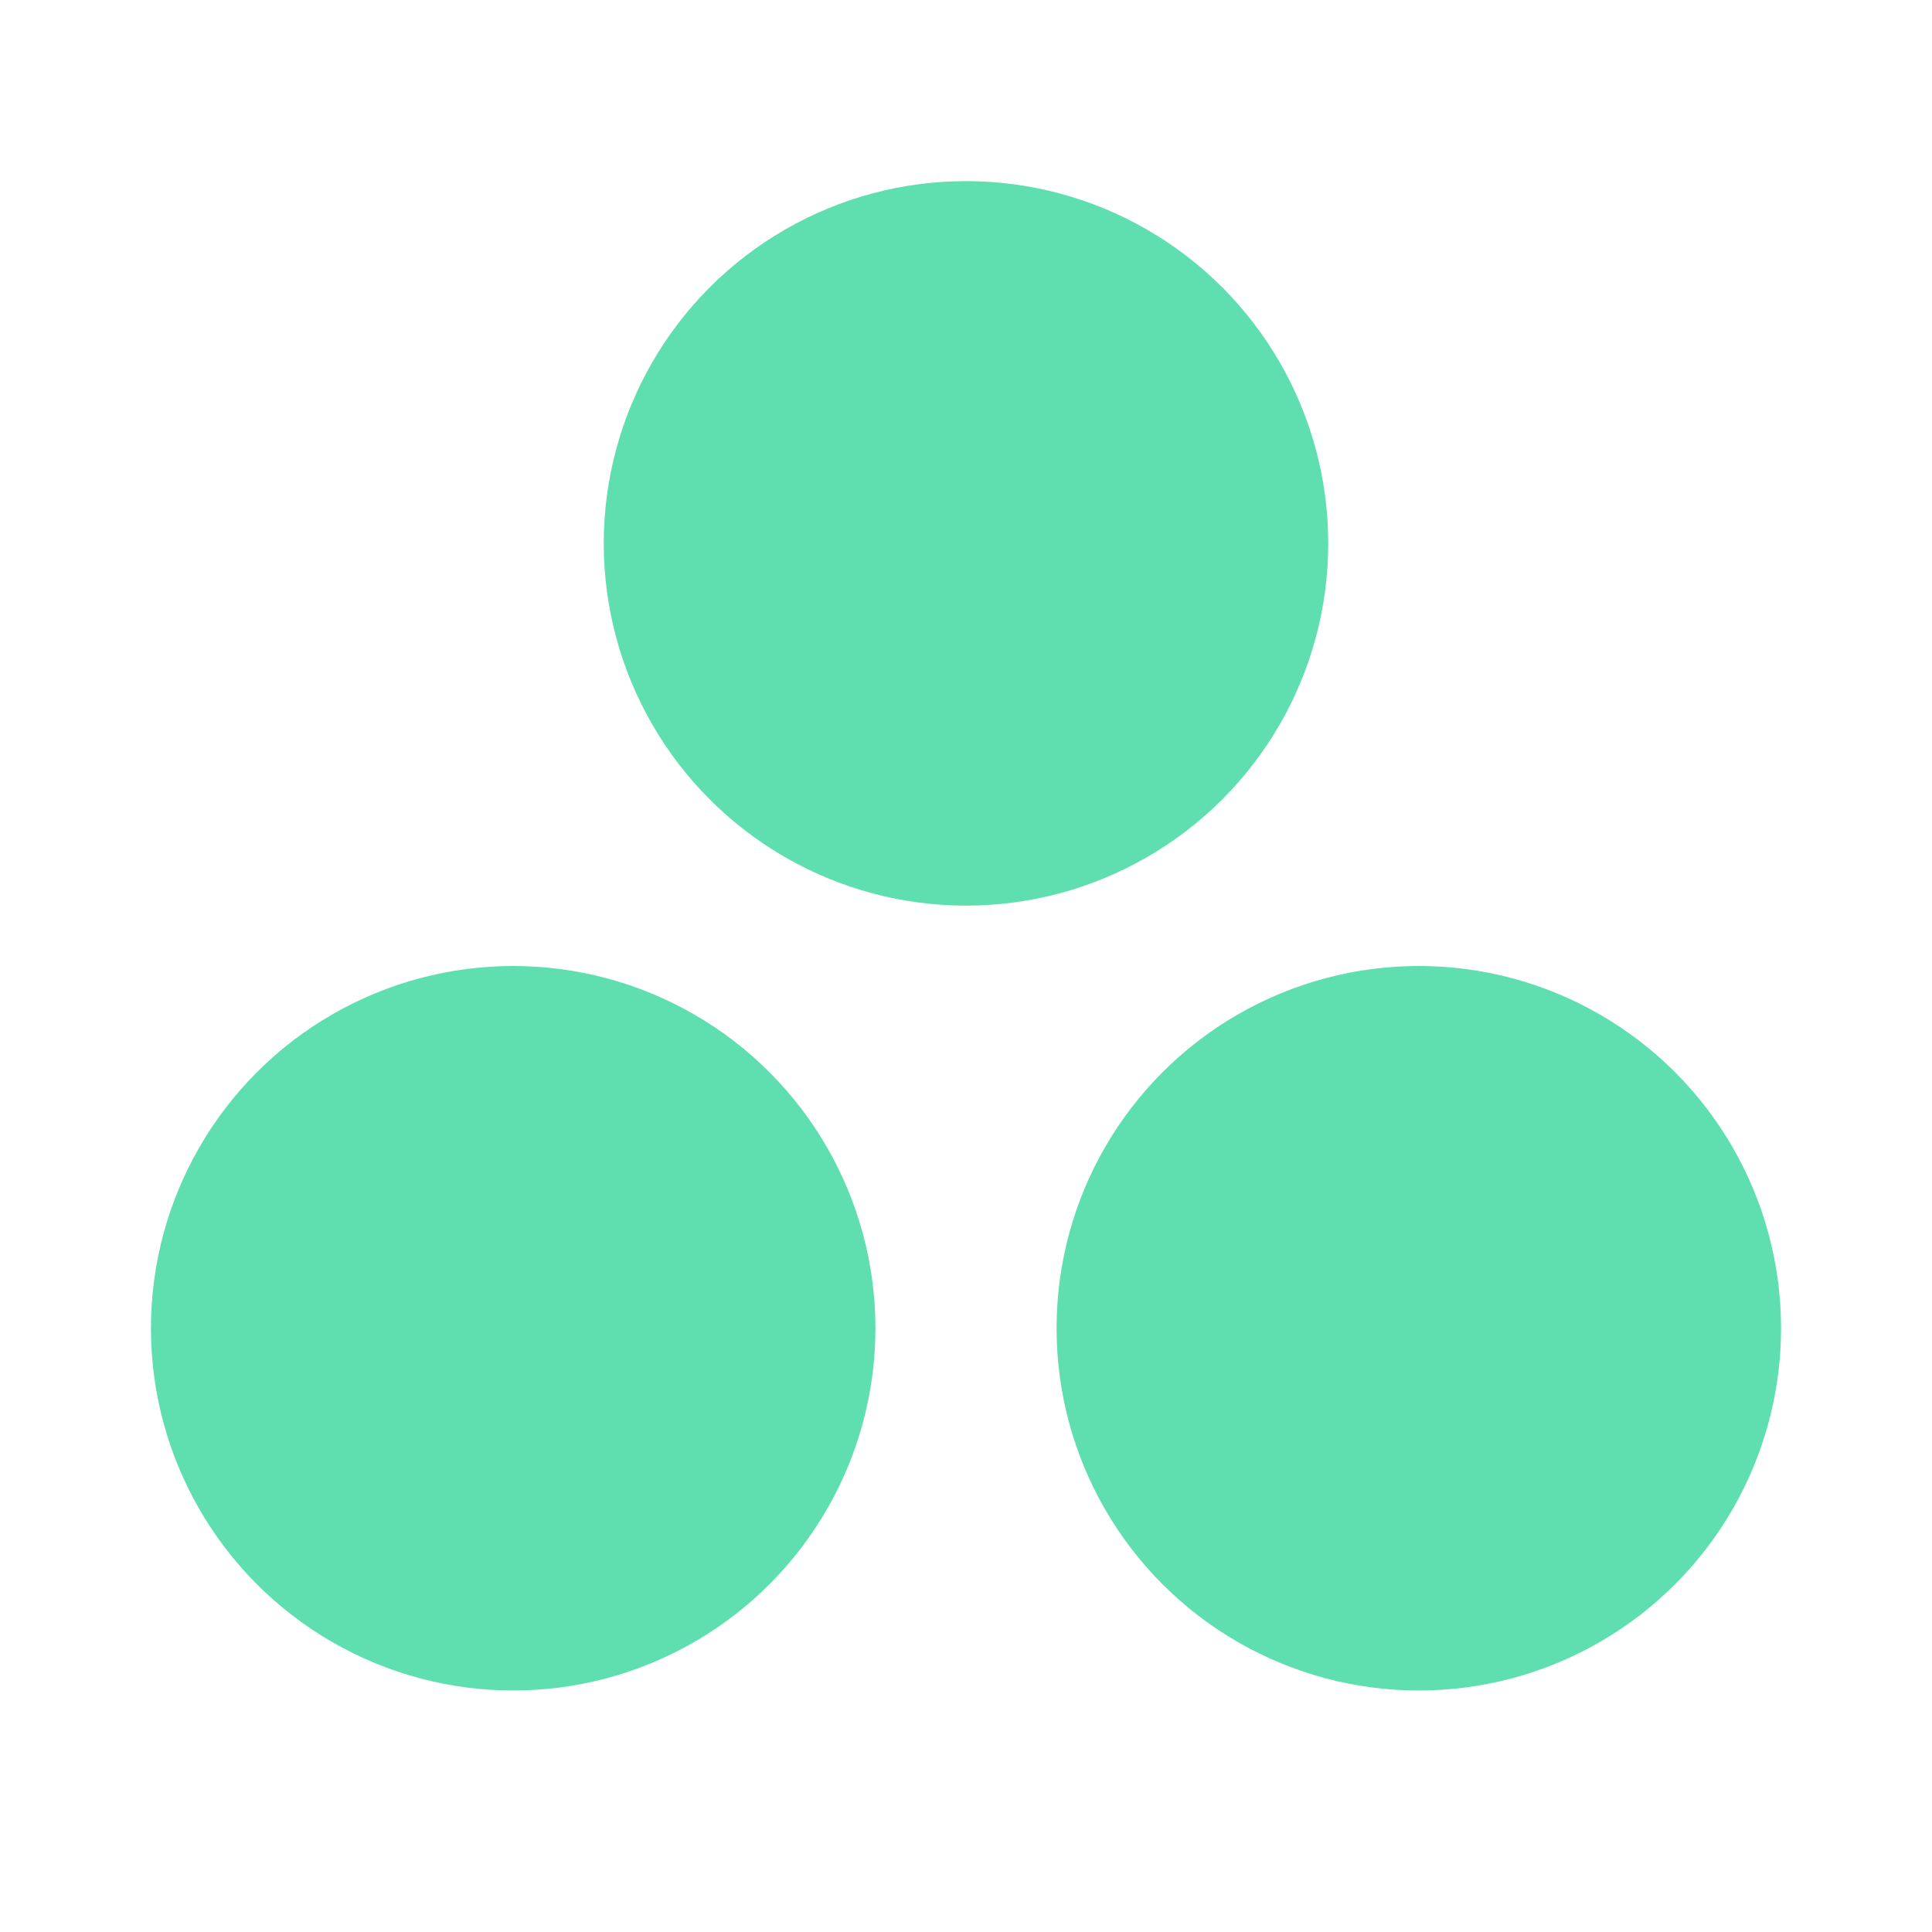
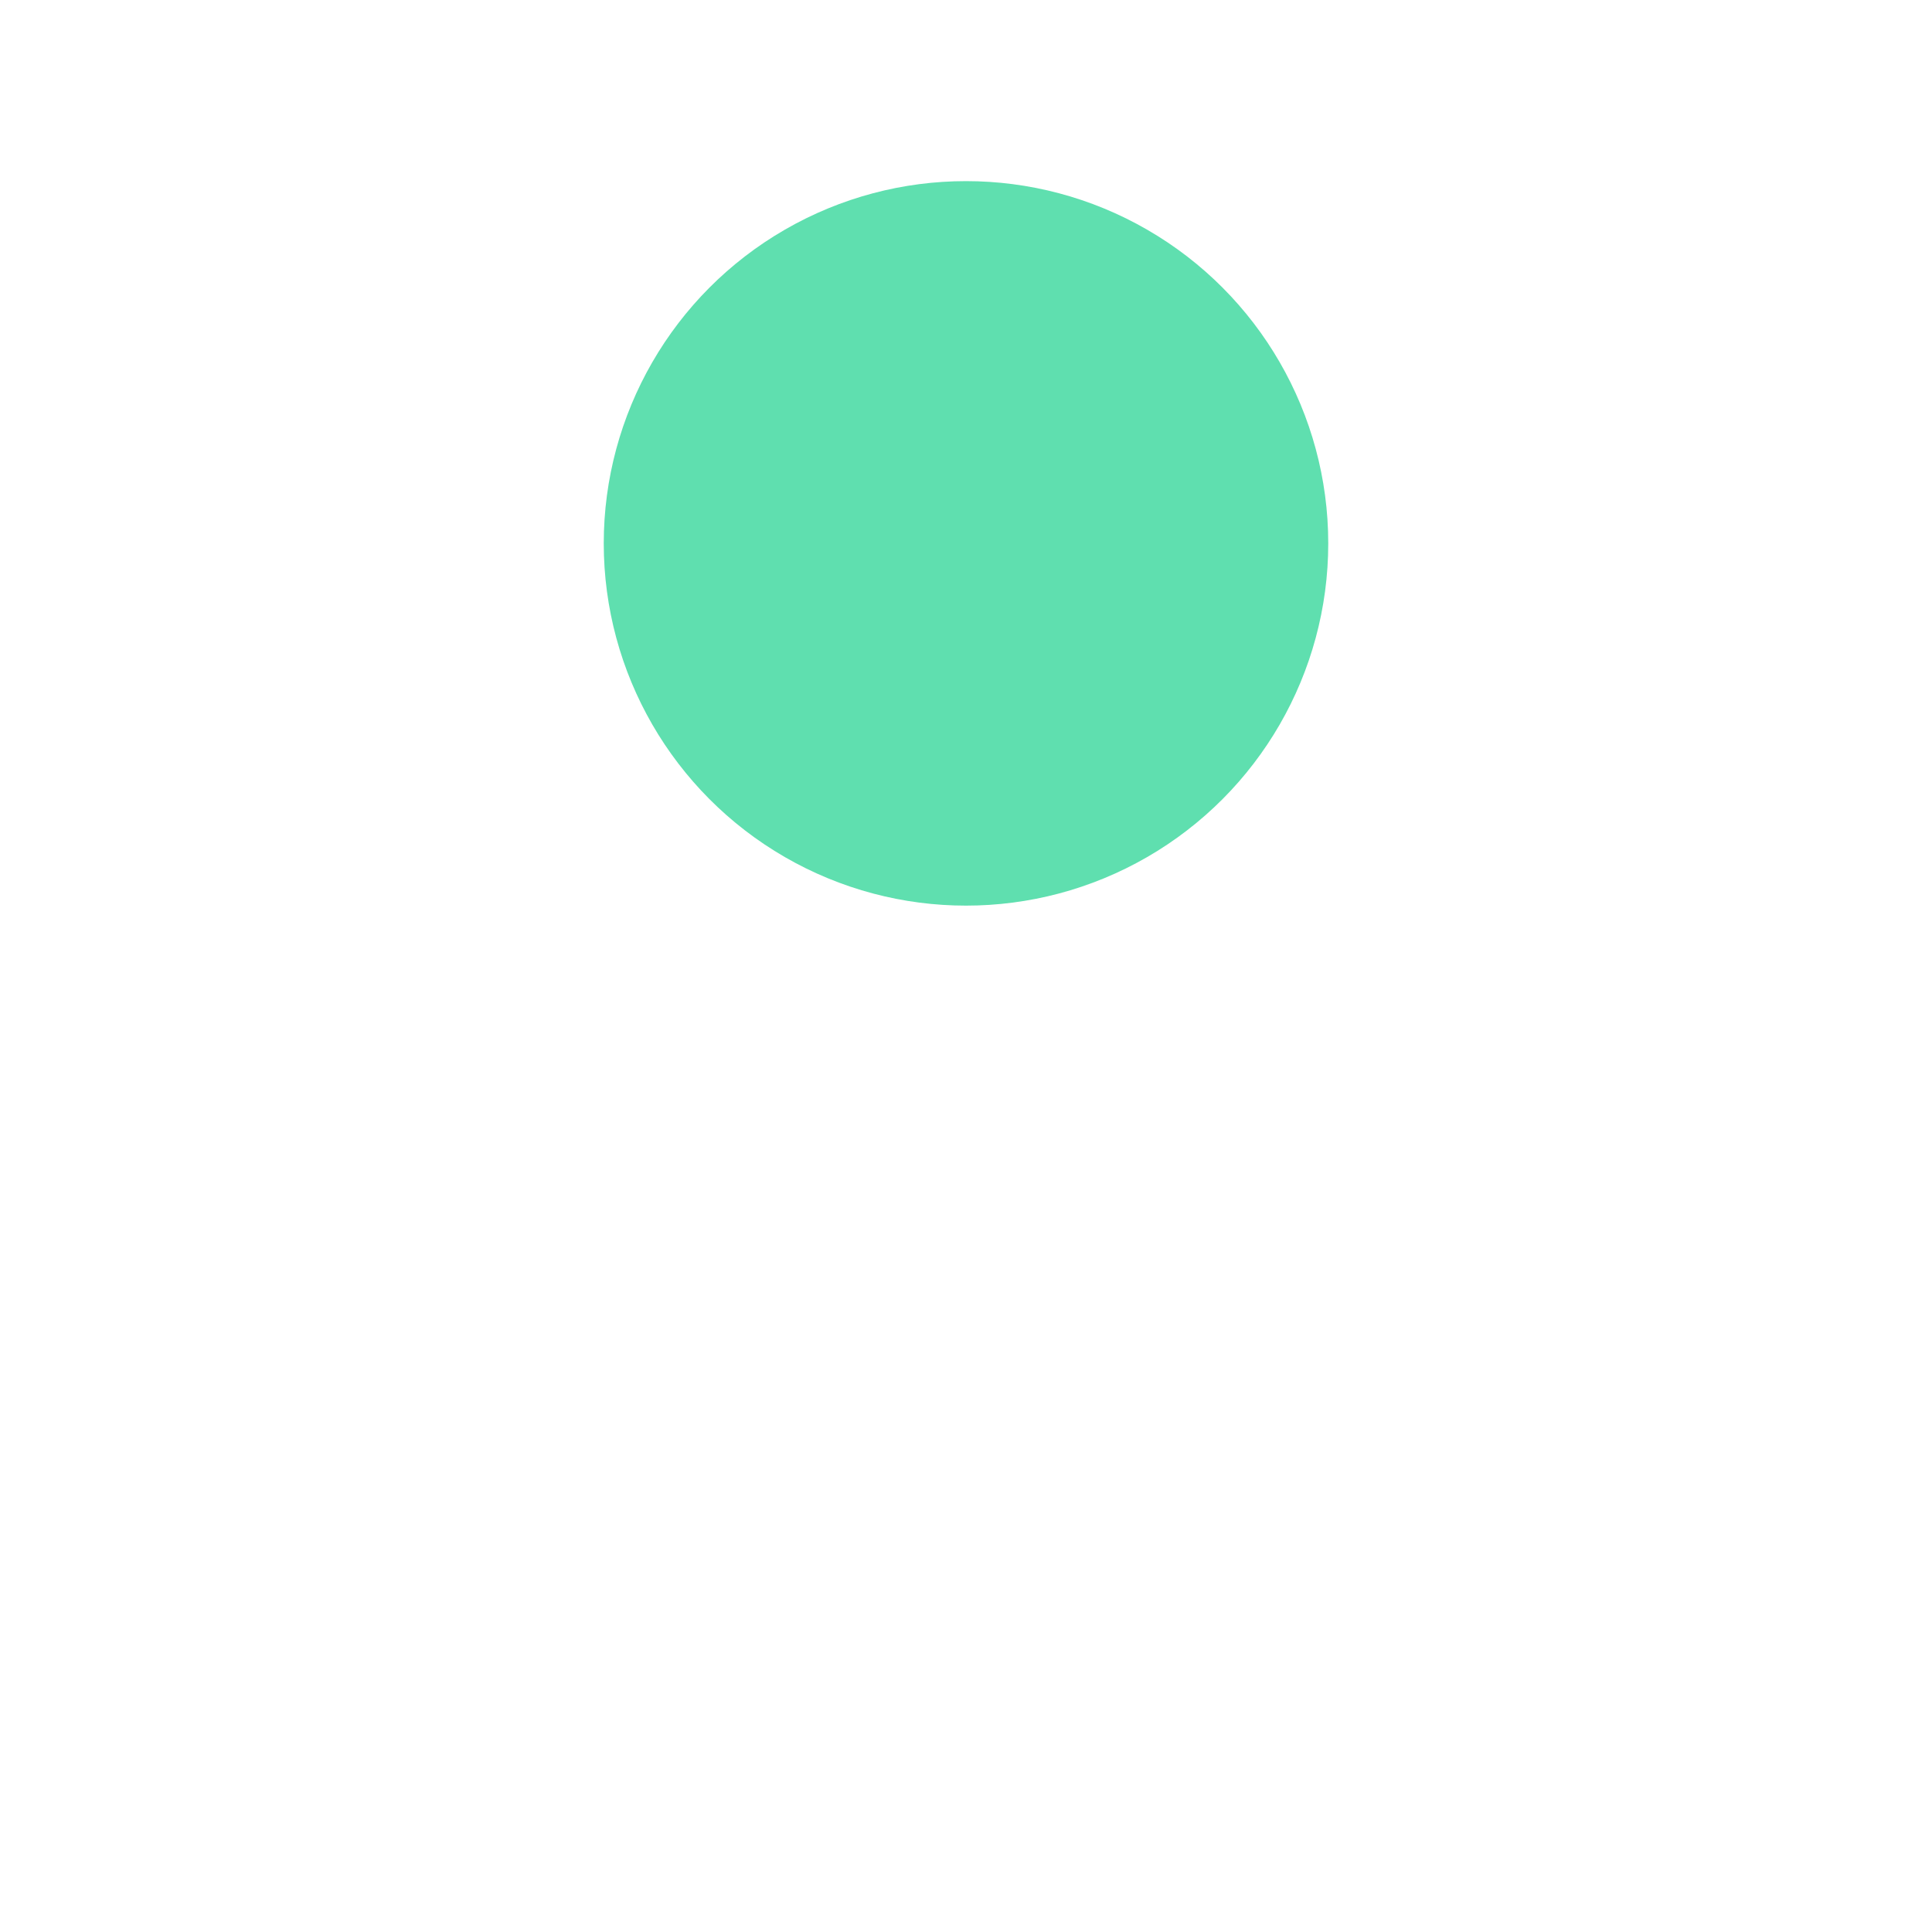
<svg xmlns="http://www.w3.org/2000/svg" id="svg2" version="1.1" width="128" height="128" viewBox="0 0 128 128">
  <g id="iconGroup">
    <circle cx="64" cy="36" r="24" style="fill:#5fdfaf;fill-opacity:1;stroke:none;" />
-     <circle cx="34" cy="88" r="24" style="fill:#5fdfaf;fill-opacity:1;stroke:none;" />
-     <circle cx="94" cy="88" r="24" style="fill:#5fdfaf;fill-opacity:1;stroke:none;" />
  </g>
</svg>